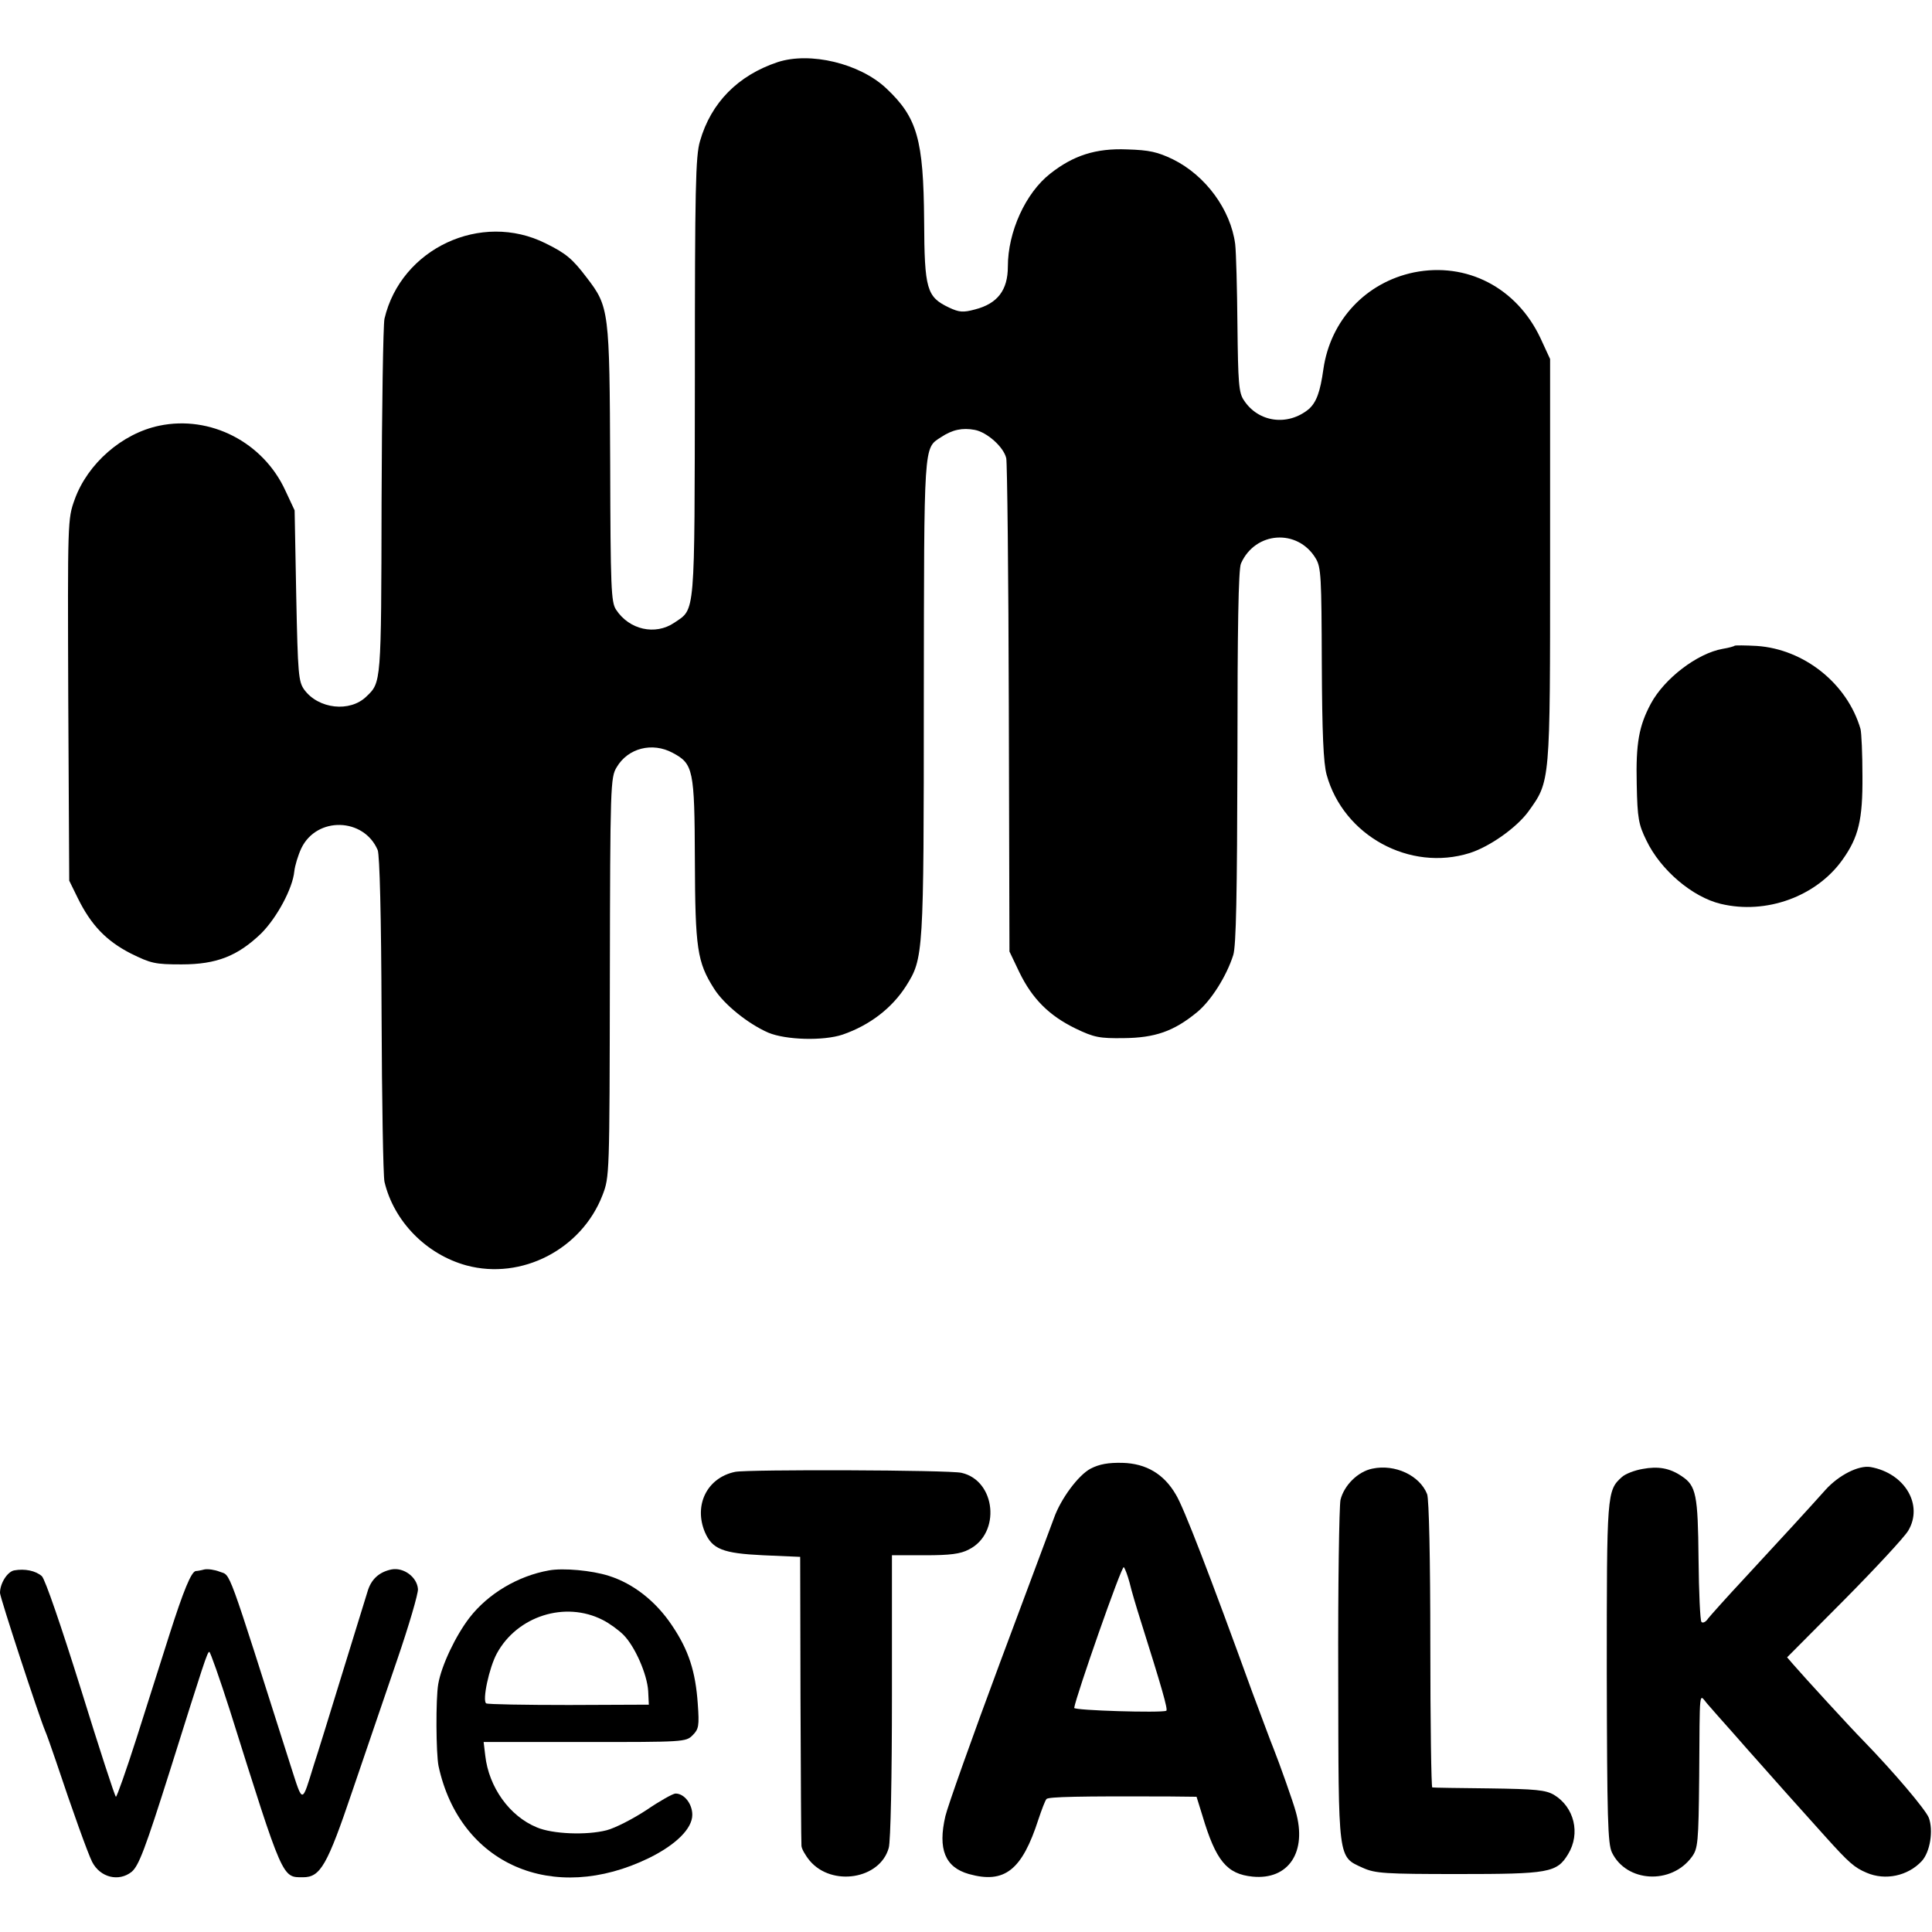
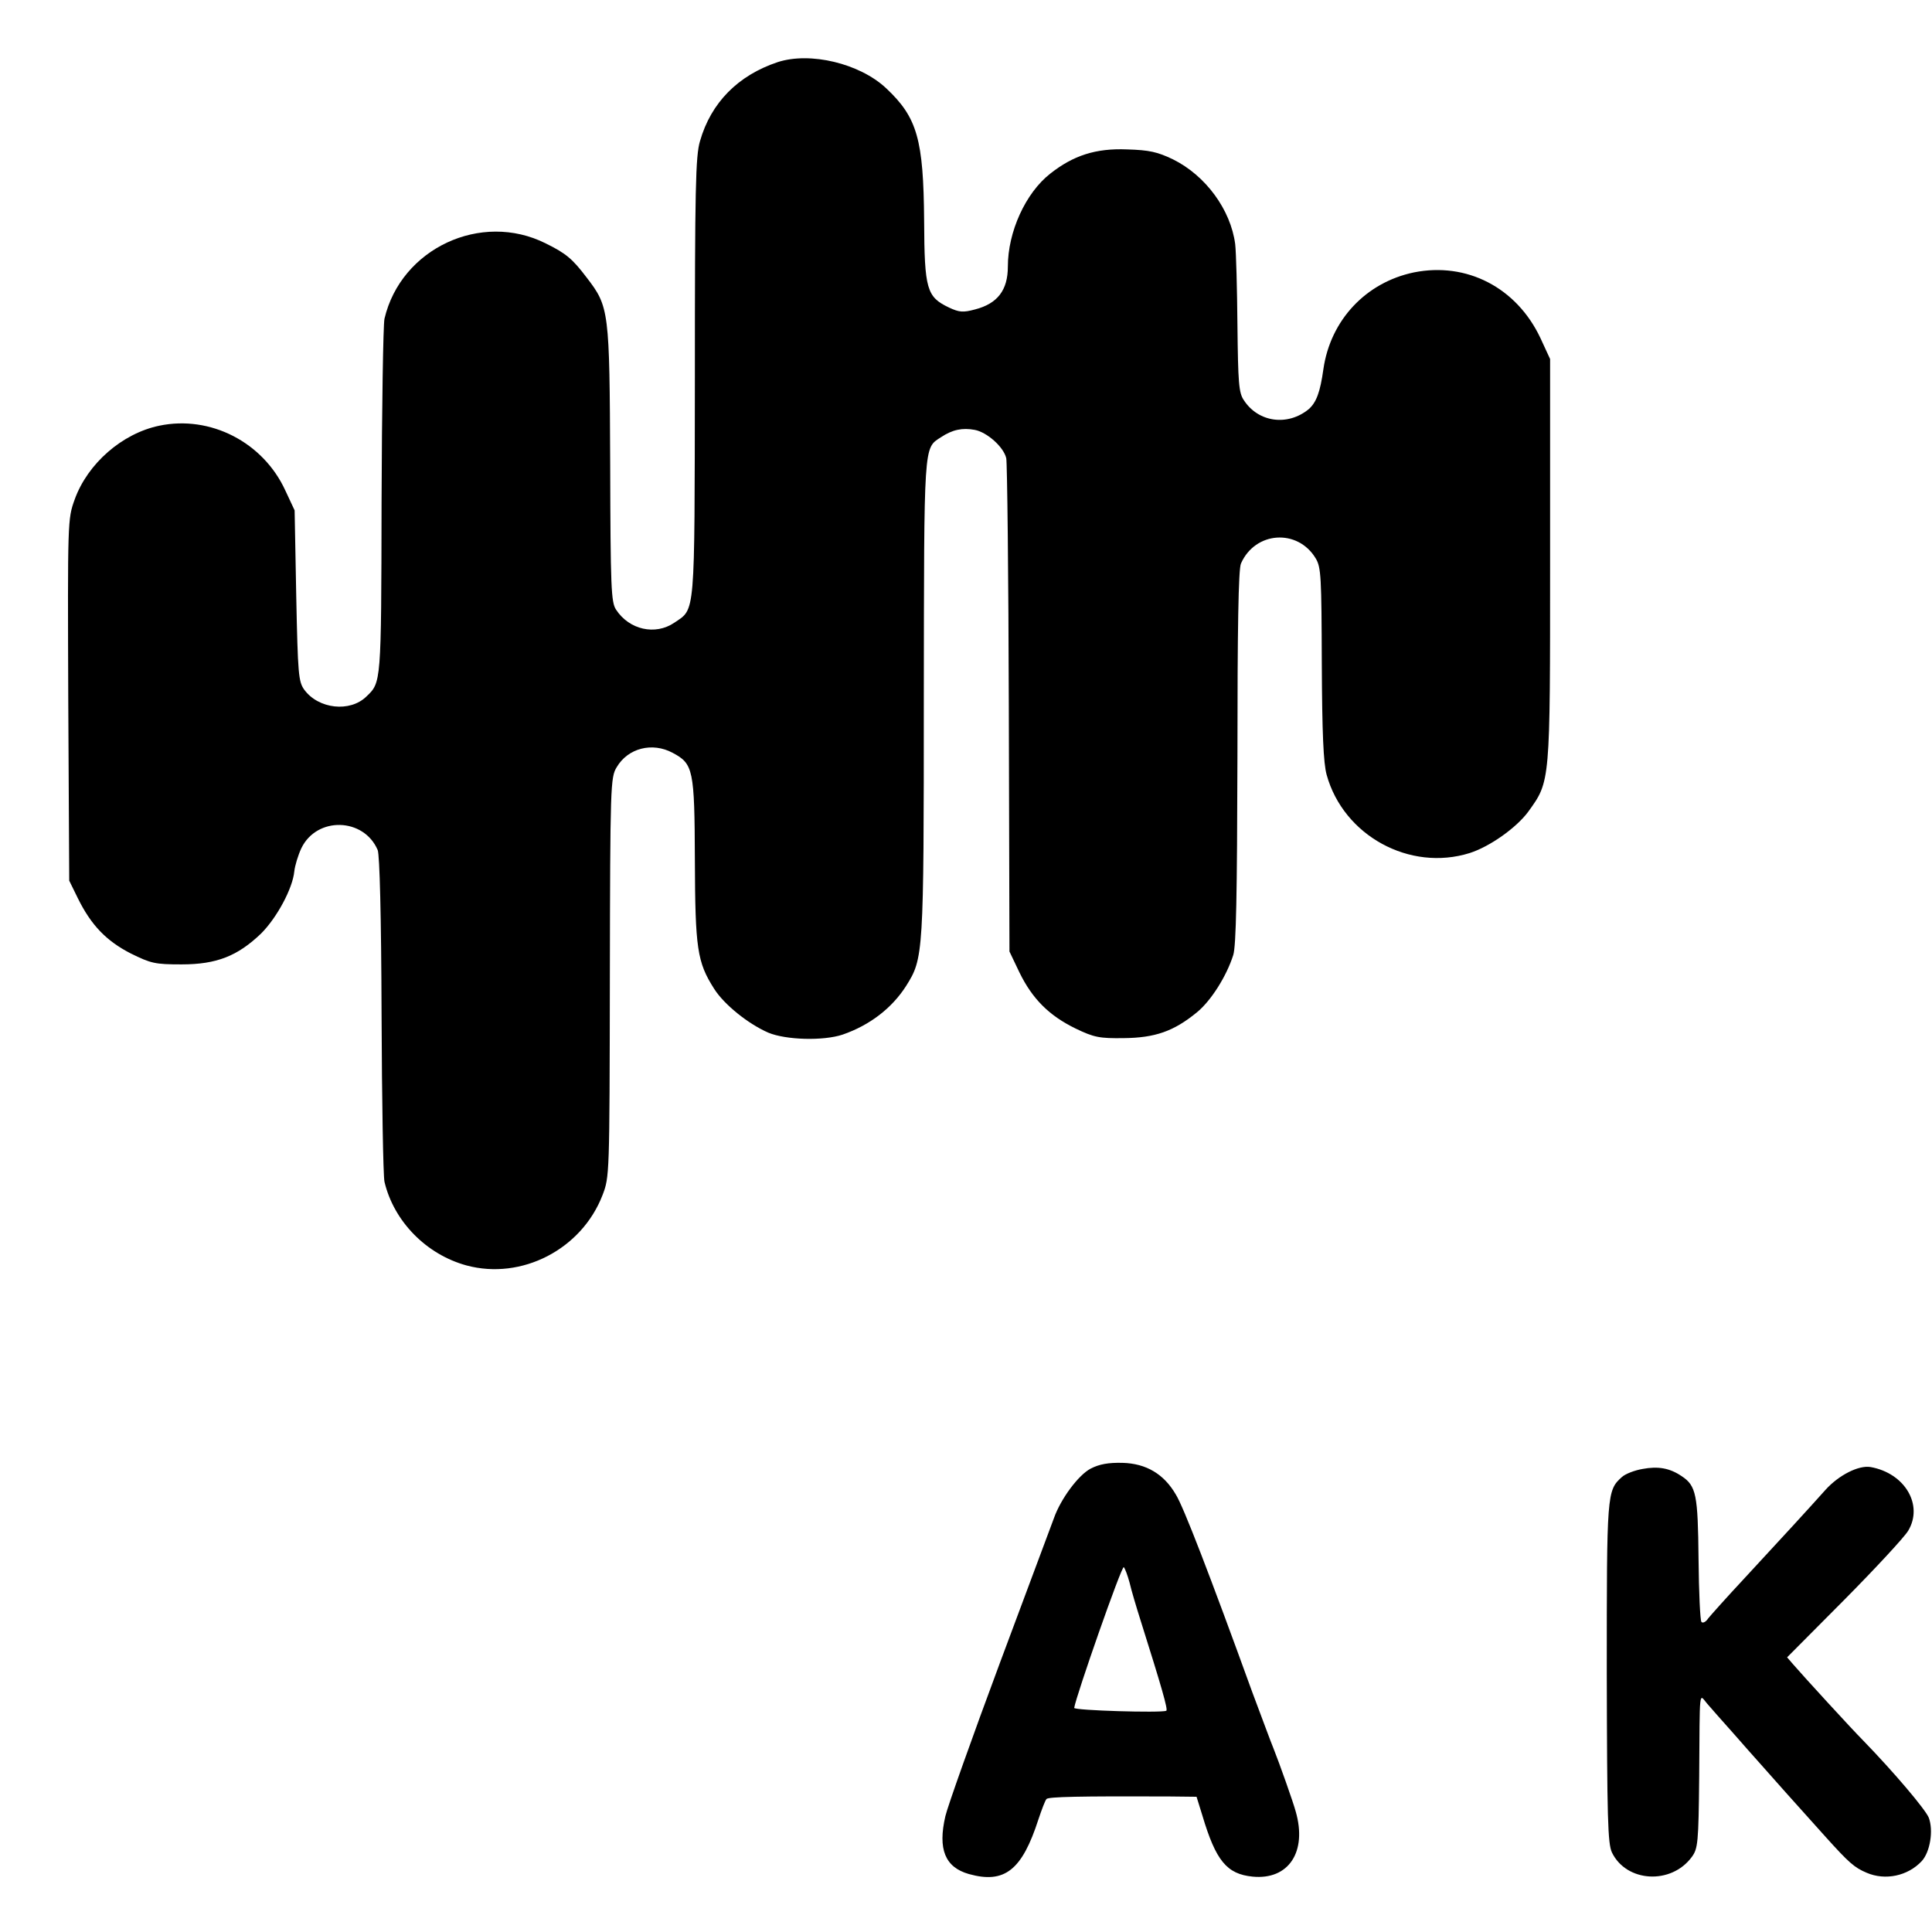
<svg xmlns="http://www.w3.org/2000/svg" version="1.0" width="600pt" height="600pt" viewBox="0 0 600 600" preserveAspectRatio="xMidYMid meet">
  <g transform="translate(0,600) scale(0.1,-0.1)" fill="#000000" stroke="none">
    <path d="M2415 5807 c-123 -41 -207 -126 -241 -245 -14 -46 -16 -149 -16 -735 -1 -751 2 -716 -64 -761 -59 -40 -140 -22 -181 41 -15 23 -17 67 -18 452 -2 477 -3 488 -73 579 -44 58 -64 75 -127 106 -201 101 -450 -16 -501 -234 -4 -19 -8 -276 -9 -570 -1 -564 -1 -559 -47 -603 -51 -50 -149 -39 -193 21 -18 25 -20 47 -25 292 l-5 265 -29 62 c-69 150 -233 234 -391 201 -116 -24 -223 -118 -263 -229 -22 -61 -22 -65 -20 -623 l3 -561 27 -55 c41 -83 88 -132 164 -171 63 -31 75 -34 158 -34 109 0 174 26 247 96 49 49 98 140 103 193 2 18 12 51 22 72 48 99 194 95 237 -6 6 -16 11 -199 12 -510 1 -267 5 -501 9 -520 29 -123 130 -226 255 -260 171 -46 357 50 422 218 22 57 22 61 23 677 1 595 2 621 21 652 35 60 111 79 174 45 64 -34 68 -51 69 -332 1 -276 7 -318 60 -401 31 -49 106 -109 168 -136 55 -23 172 -26 231 -6 84 29 153 82 197 151 54 86 55 95 55 895 1 796 -1 774 53 809 36 24 67 30 105 23 38 -7 90 -53 98 -88 3 -12 7 -362 8 -777 l2 -755 31 -65 c40 -82 92 -134 174 -174 58 -28 75 -31 150 -30 97 1 155 21 227 80 44 36 92 112 113 178 9 29 12 185 13 615 0 398 3 584 11 601 44 100 176 109 232 16 17 -28 18 -58 19 -327 1 -216 5 -309 15 -345 52 -189 258 -302 445 -243 62 20 144 78 181 128 69 96 68 85 68 781 l0 625 -30 65 c-74 157 -229 237 -393 204 -149 -31 -259 -148 -281 -300 -10 -72 -22 -104 -46 -125 -65 -53 -156 -41 -201 28 -16 23 -18 55 -20 233 -1 113 -4 226 -7 252 -14 107 -92 213 -193 263 -48 23 -73 29 -143 31 -97 4 -167 -19 -238 -75 -77 -60 -132 -181 -132 -289 0 -73 -32 -115 -102 -133 -37 -10 -49 -9 -81 6 -69 33 -76 56 -77 269 -2 253 -21 321 -118 412 -82 77 -236 114 -337 81z" />
-     <path d="M5388 3995 c-2 -2 -19 -7 -38 -10 -79 -14 -181 -92 -223 -170 -37 -69 -47 -123 -44 -250 2 -107 6 -126 30 -175 44 -92 143 -176 231 -197 141 -34 297 23 378 137 50 70 63 124 62 260 0 69 -3 134 -6 146 -41 141 -175 248 -322 258 -36 2 -66 2 -68 1z" />
    <path d="M3387 1439 c-38 -20 -93 -94 -114 -154 -6 -16 -82 -219 -168 -450 -86 -231 -162 -445 -169 -475 -24 -103 -1 -159 73 -180 111 -31 165 12 216 170 10 30 21 59 25 63 6 7 102 9 376 8 l90 -1 18 -58 c42 -141 76 -182 156 -190 112 -11 170 77 134 202 -7 27 -51 151 -69 196 -8 19 -37 98 -66 175 -132 364 -213 574 -237 613 -37 64 -92 97 -166 99 -44 1 -72 -4 -99 -18z m121 -354 c5 -22 21 -76 35 -120 64 -203 85 -275 79 -278 -17 -7 -287 1 -286 9 6 38 148 444 154 437 4 -4 12 -26 18 -48z" />
-     <path d="M4262 1439 c-45 -9 -88 -52 -99 -97 -4 -21 -8 -266 -7 -547 1 -578 -2 -560 77 -596 38 -17 68 -19 295 -19 282 0 307 4 342 62 39 64 19 146 -44 184 -26 15 -56 18 -201 20 -93 1 -173 2 -177 3 -3 1 -6 200 -6 444 0 263 -4 452 -10 467 -23 58 -100 94 -170 79z" />
    <path d="M5101 1438 c-24 -4 -53 -15 -64 -25 -47 -42 -47 -51 -47 -608 1 -453 3 -530 16 -558 45 -93 184 -101 248 -14 19 26 21 43 23 250 2 278 -1 257 24 227 12 -14 49 -56 83 -94 33 -38 68 -77 76 -86 20 -23 142 -160 209 -234 73 -81 90 -96 128 -112 58 -25 128 -10 171 36 26 28 37 95 22 135 -10 25 -106 139 -205 241 -33 33 -185 199 -216 235 l-19 22 177 178 c98 99 187 195 199 215 48 80 -10 179 -117 198 -37 6 -98 -25 -139 -70 -49 -55 -138 -152 -252 -275 -55 -59 -105 -115 -113 -125 -7 -11 -17 -16 -21 -11 -4 4 -8 92 -9 195 -2 200 -7 228 -53 258 -37 25 -73 31 -121 22z" />
-     <path d="M2283 1429 c-87 -18 -129 -103 -94 -187 23 -53 55 -66 181 -72 l115 -5 1 -440 c1 -242 2 -448 3 -457 0 -9 12 -30 26 -47 69 -81 218 -57 245 40 6 19 10 222 10 471 l0 438 103 0 c77 0 110 4 136 18 100 50 84 214 -23 238 -37 9 -663 11 -703 3z" />
-     <path d="M44 1123 c-21 -4 -44 -40 -44 -70 0 -14 120 -380 140 -428 5 -11 20 -54 34 -95 51 -153 99 -286 112 -312 25 -49 83 -63 123 -31 22 19 41 68 120 318 104 331 115 365 121 365 3 0 32 -82 64 -182 166 -528 162 -518 227 -518 54 0 75 36 154 270 40 118 103 301 139 407 36 105 65 204 64 218 -3 38 -45 68 -82 61 -39 -8 -64 -31 -75 -70 -5 -17 -41 -132 -79 -256 -38 -124 -77 -250 -87 -280 -38 -123 -34 -123 -71 -8 -203 638 -186 593 -222 607 -15 6 -36 9 -47 7 -11 -3 -23 -5 -27 -5 -14 -2 -38 -60 -82 -198 -24 -76 -70 -220 -102 -321 -32 -100 -61 -182 -64 -182 -3 0 -52 151 -109 335 -60 192 -111 341 -121 350 -19 17 -53 24 -86 18z" />
-     <path d="M1705 1123 c-96 -17 -189 -72 -247 -147 -43 -56 -87 -148 -97 -206 -8 -46 -7 -216 1 -255 66 -305 355 -431 654 -285 83 41 134 91 134 134 0 34 -25 66 -52 66 -8 0 -49 -23 -90 -51 -41 -27 -97 -56 -124 -63 -62 -16 -168 -12 -217 9 -85 35 -149 125 -160 223 l-5 42 314 0 c307 0 314 0 335 21 19 19 21 29 16 98 -7 100 -28 166 -80 243 -50 75 -120 130 -196 154 -53 17 -142 25 -186 17z m167 -154 c20 -10 49 -31 64 -46 36 -36 74 -123 77 -175 l2 -42 -248 -1 c-137 0 -252 2 -257 5 -13 8 9 111 33 155 63 116 212 164 329 104z" />
  </g>
</svg>